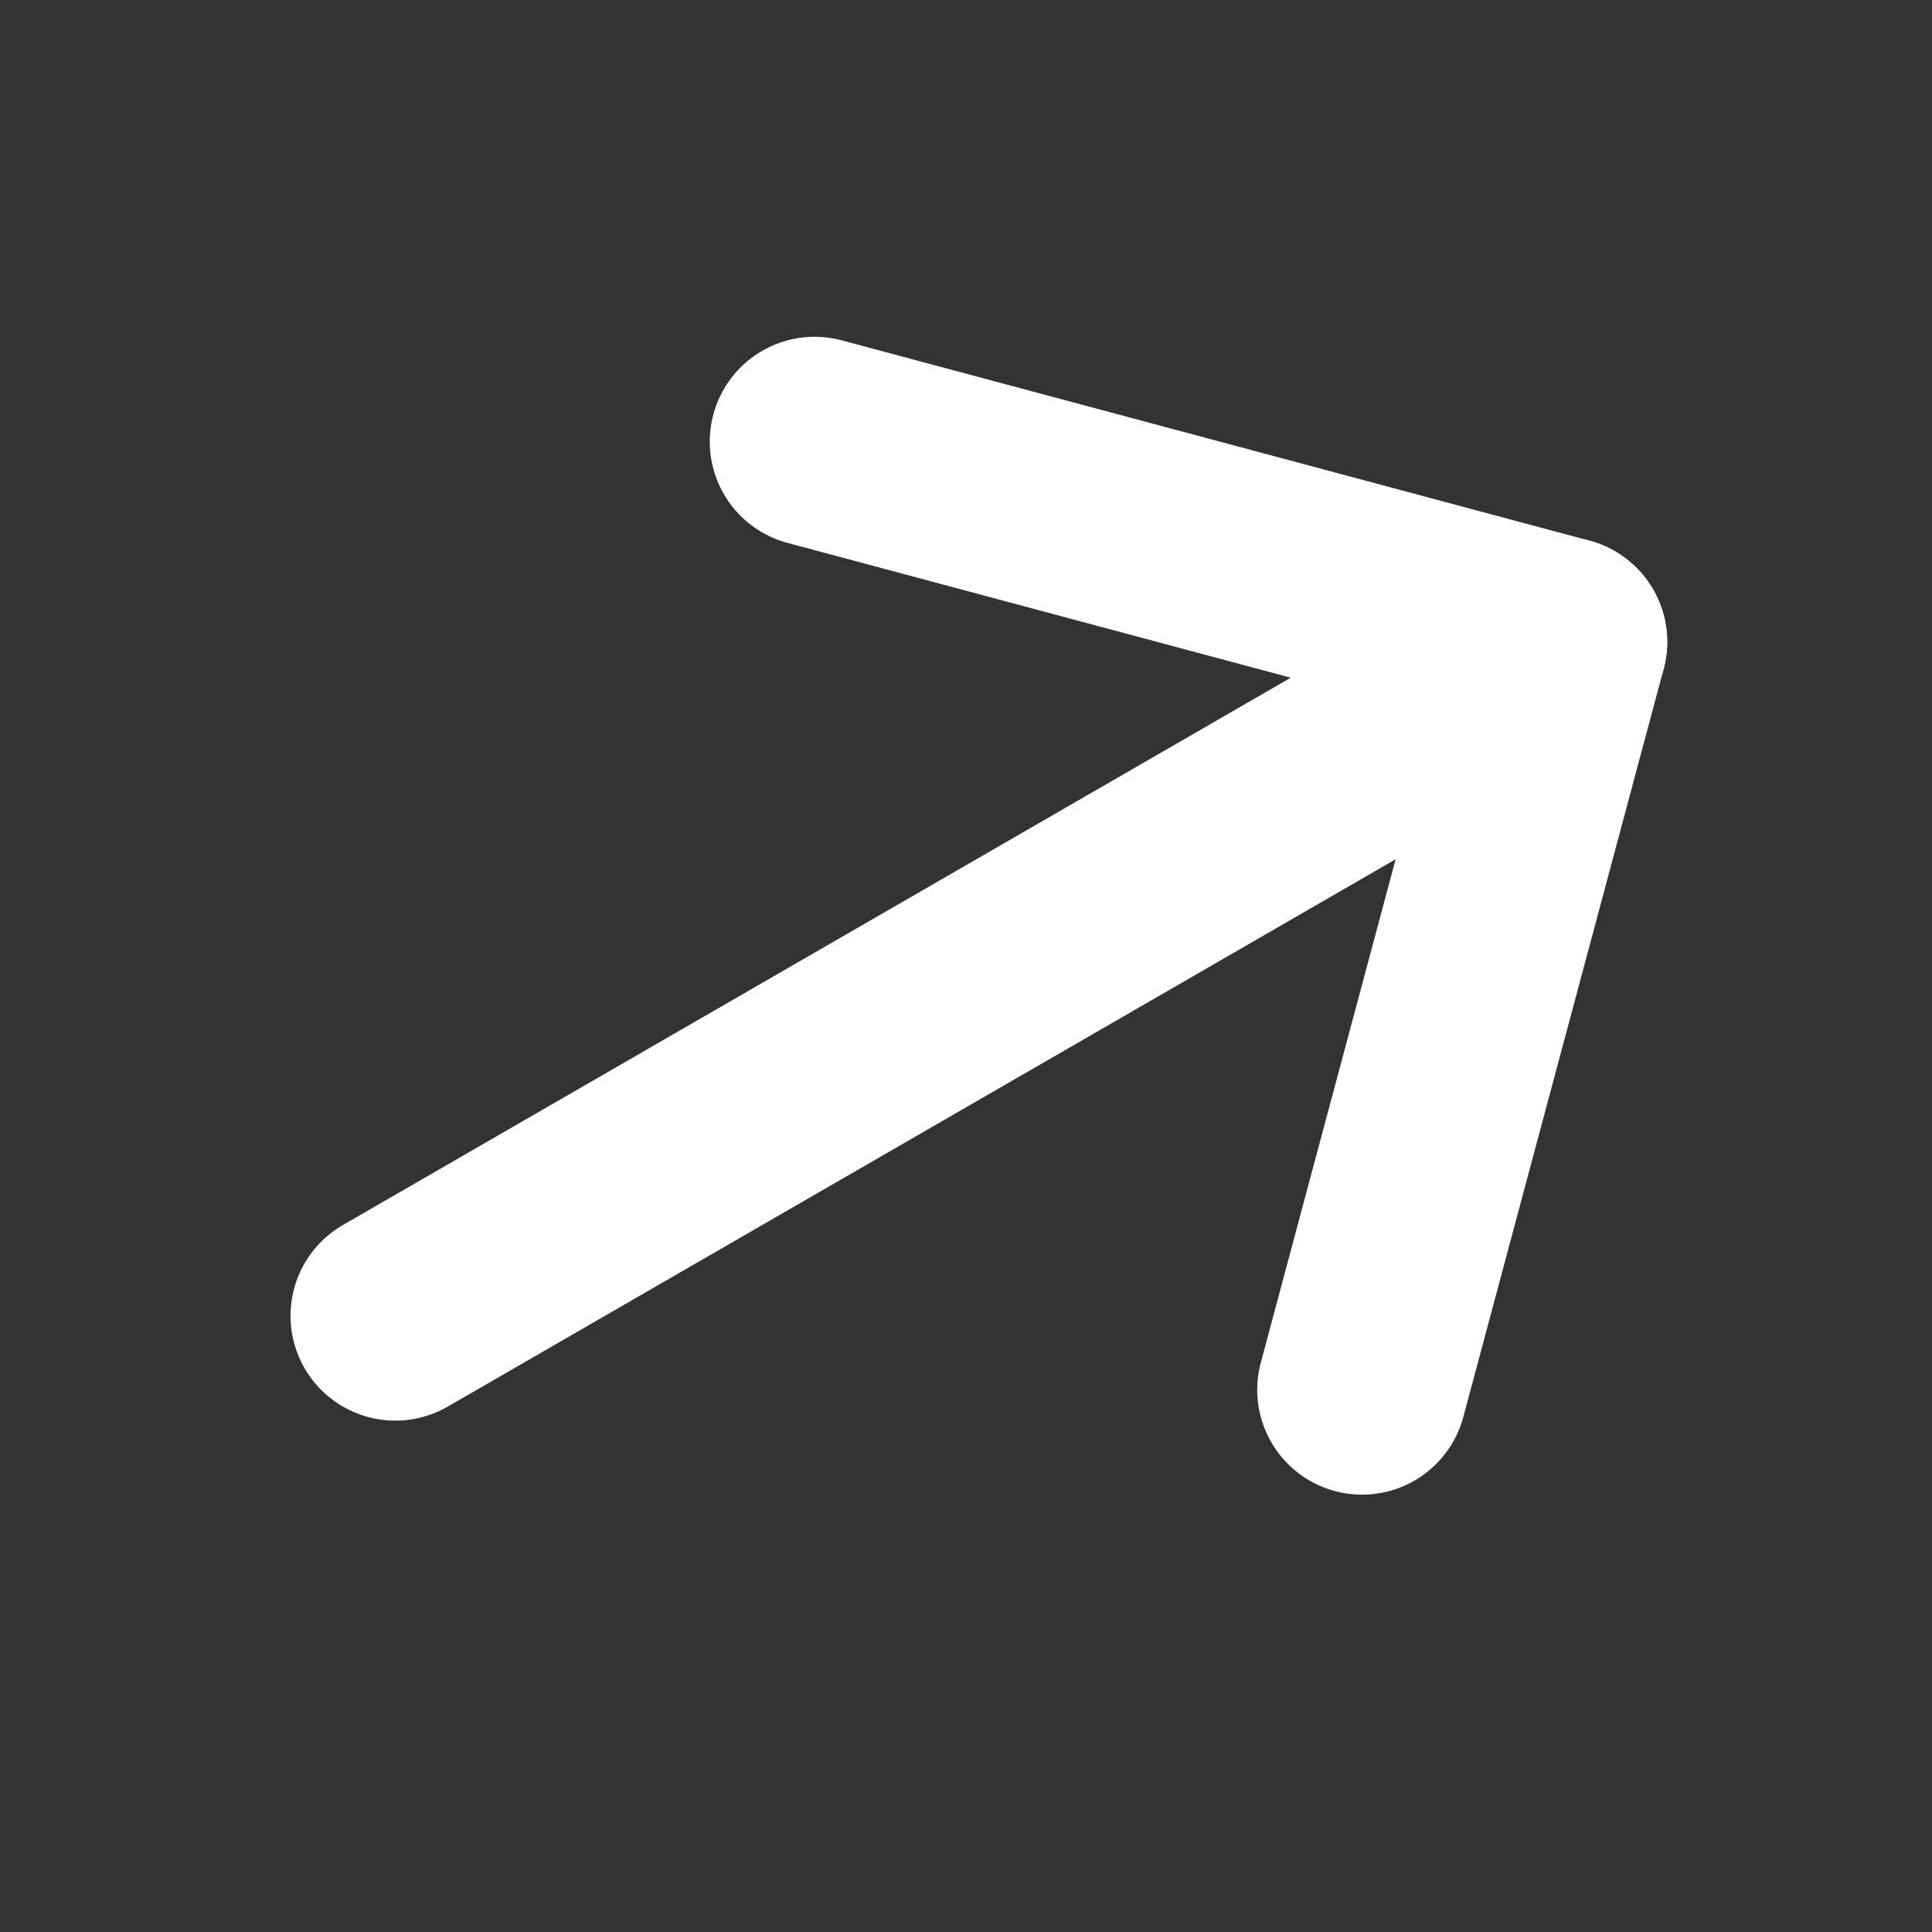
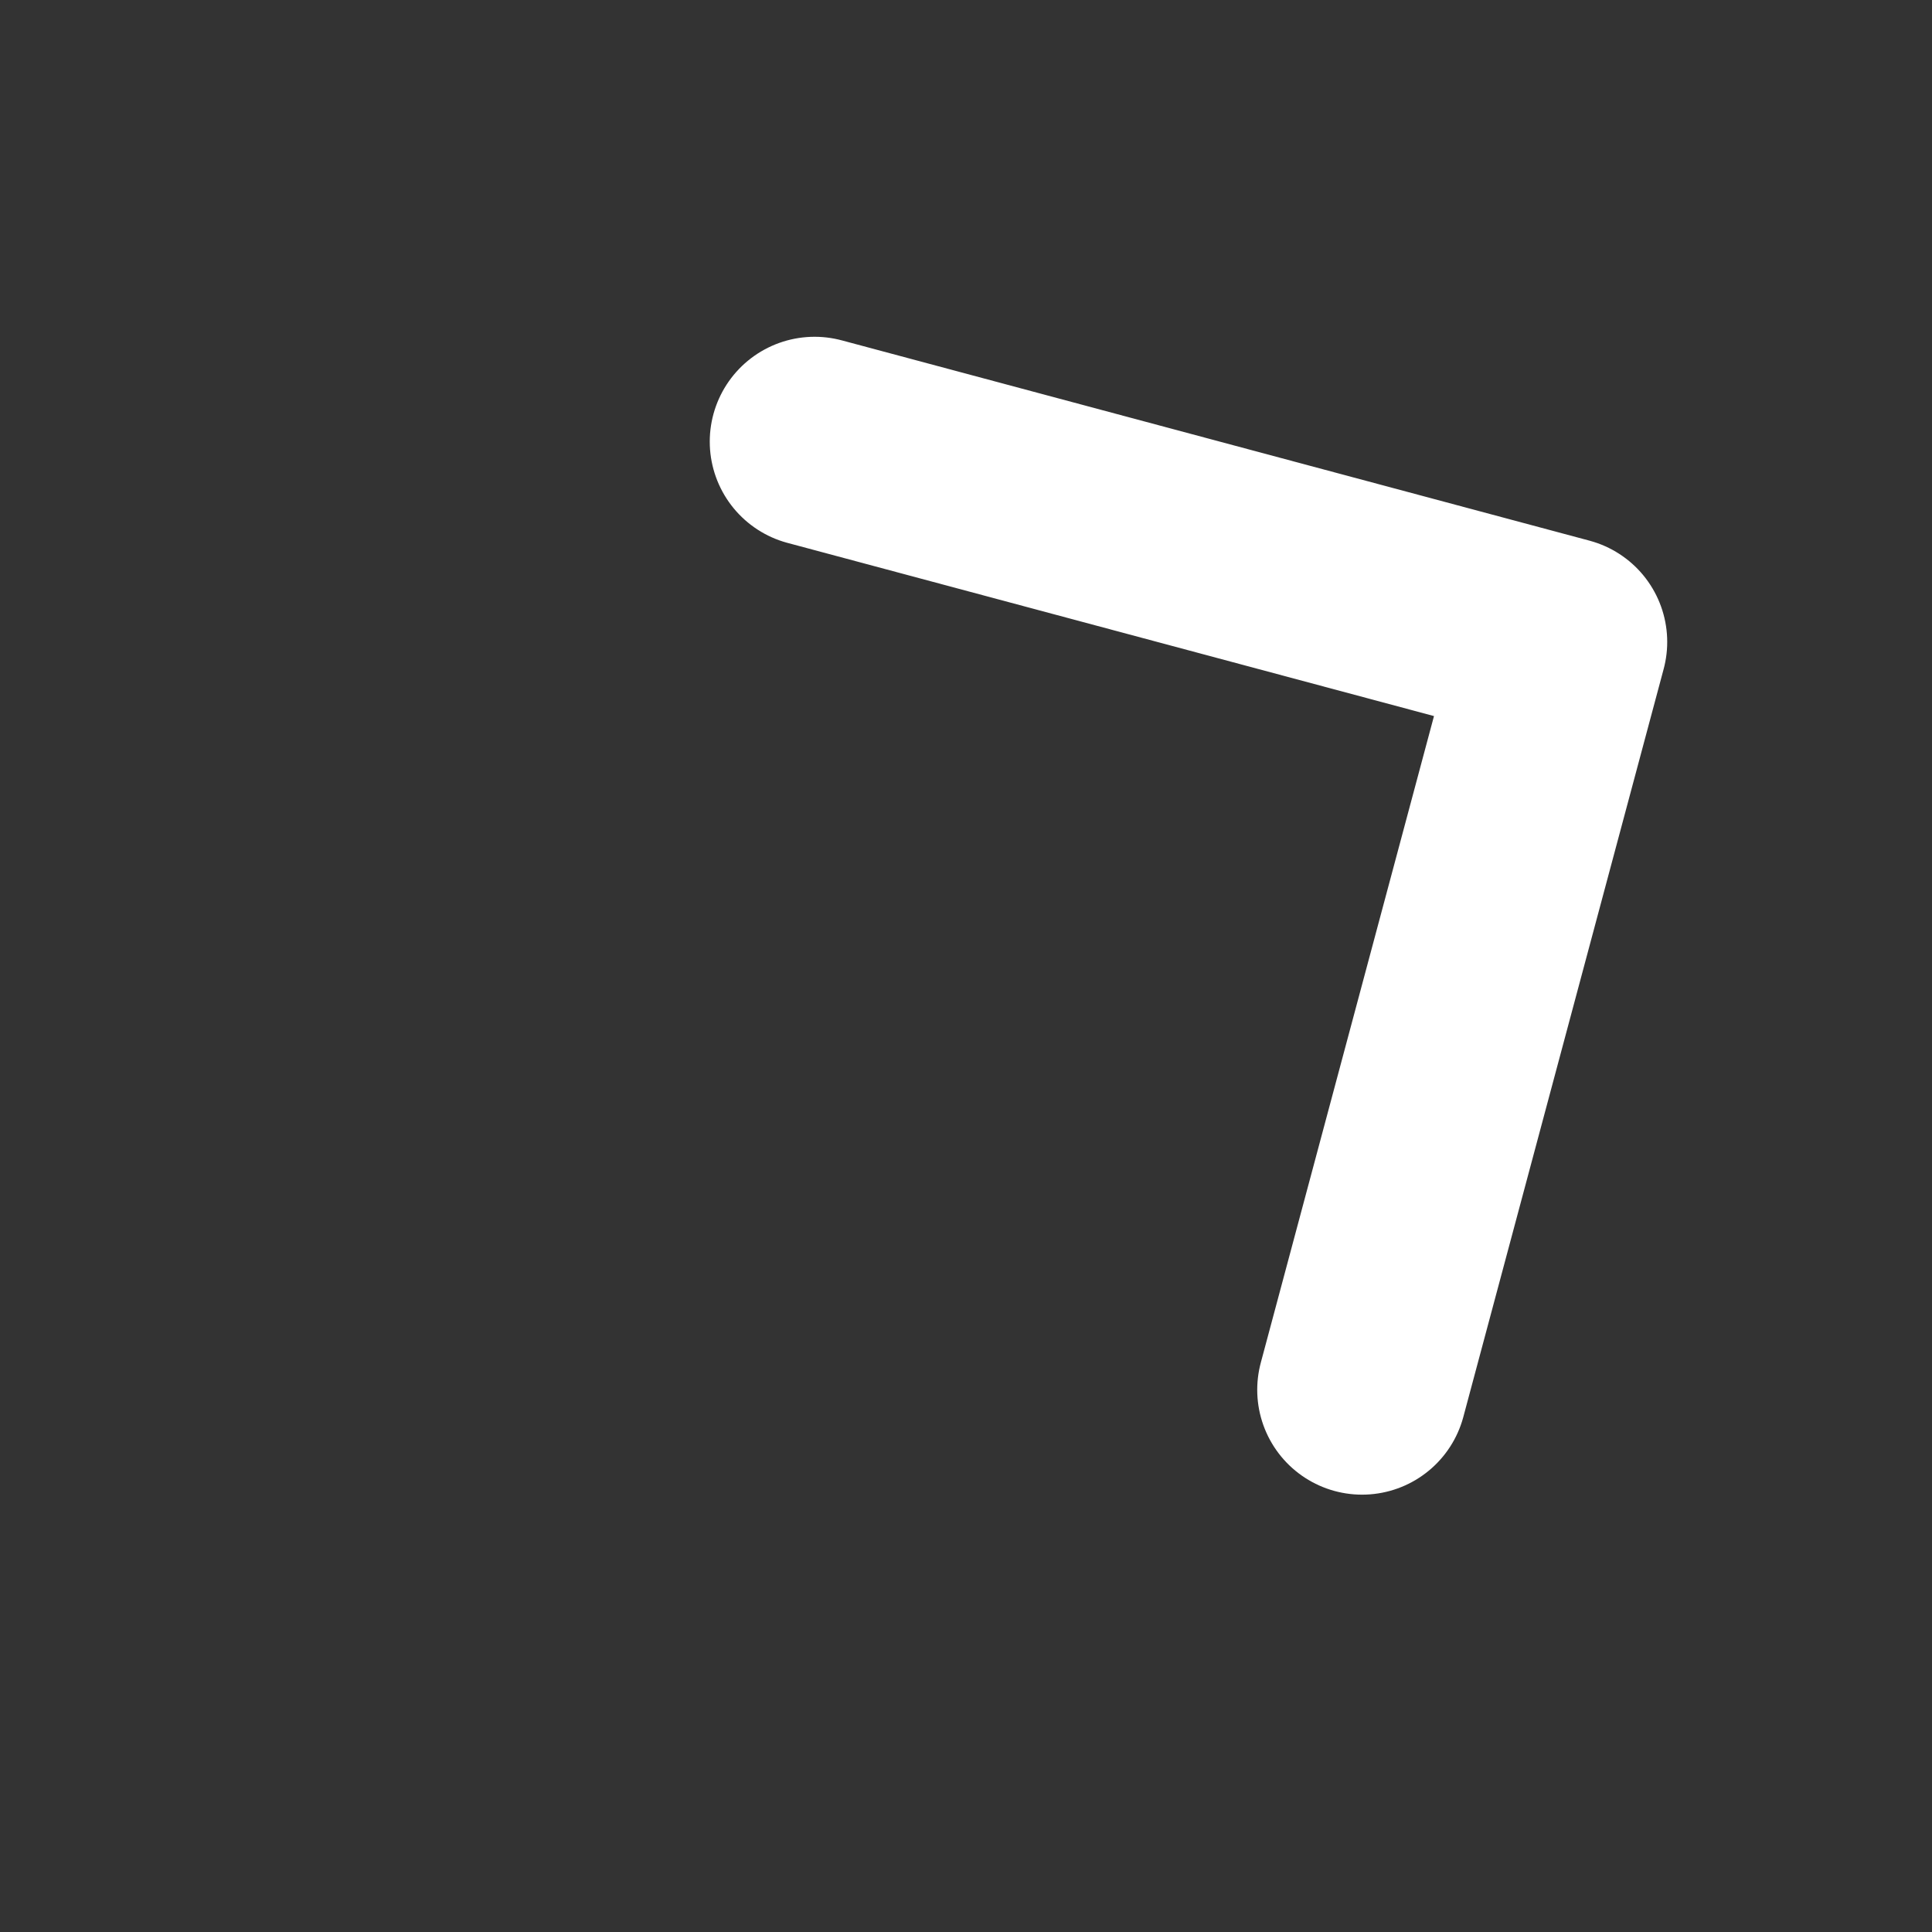
<svg xmlns="http://www.w3.org/2000/svg" width="19" height="19" viewBox="0 0 19 19" fill="none">
  <rect x="0" y="0" width="19" height="19" fill="#333333" stroke="none" />
-   <path d="M3.888 12.94L15.365 6.313" stroke="white" stroke-width="2.062" stroke-linecap="round" stroke-linejoin="round" />
  <path d="M8.011 4.343L15.365 6.313L13.395 13.668" stroke="white" stroke-width="2.062" stroke-linecap="round" stroke-linejoin="round" />
</svg>